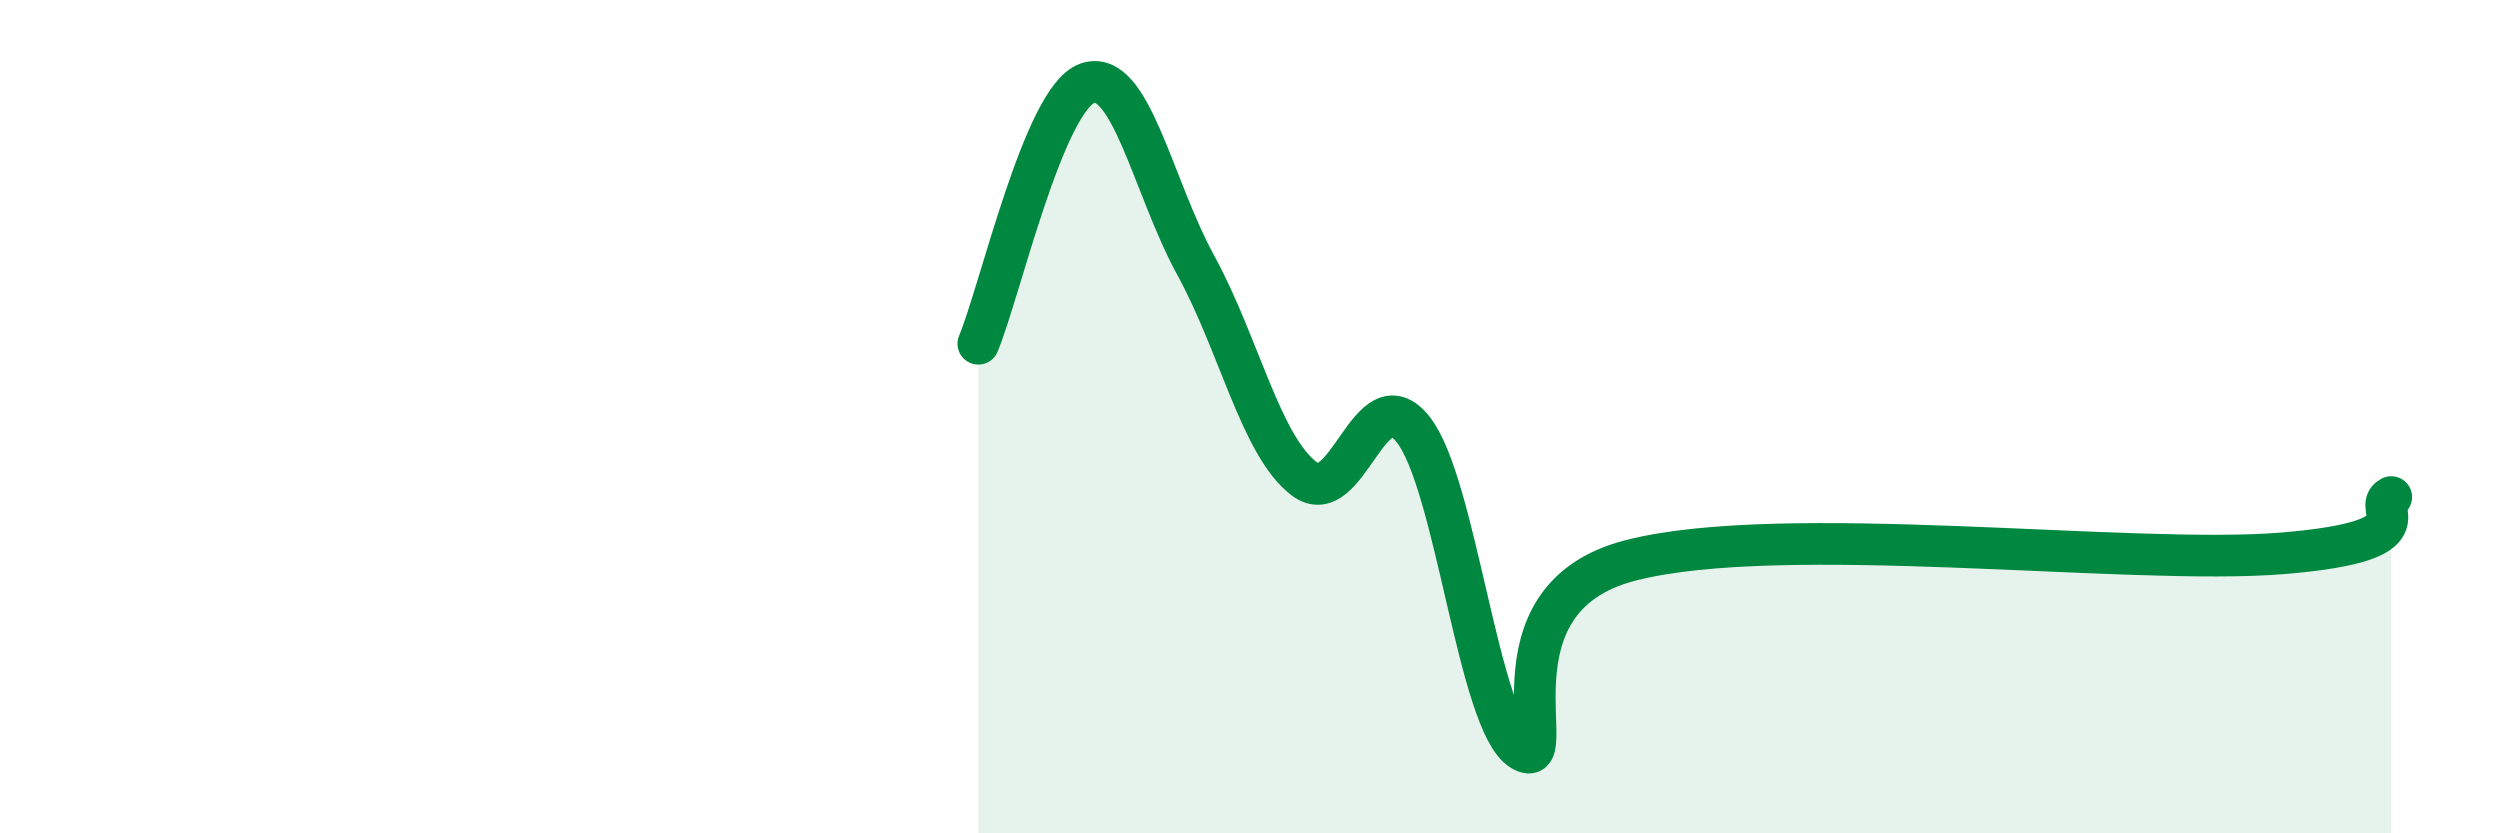
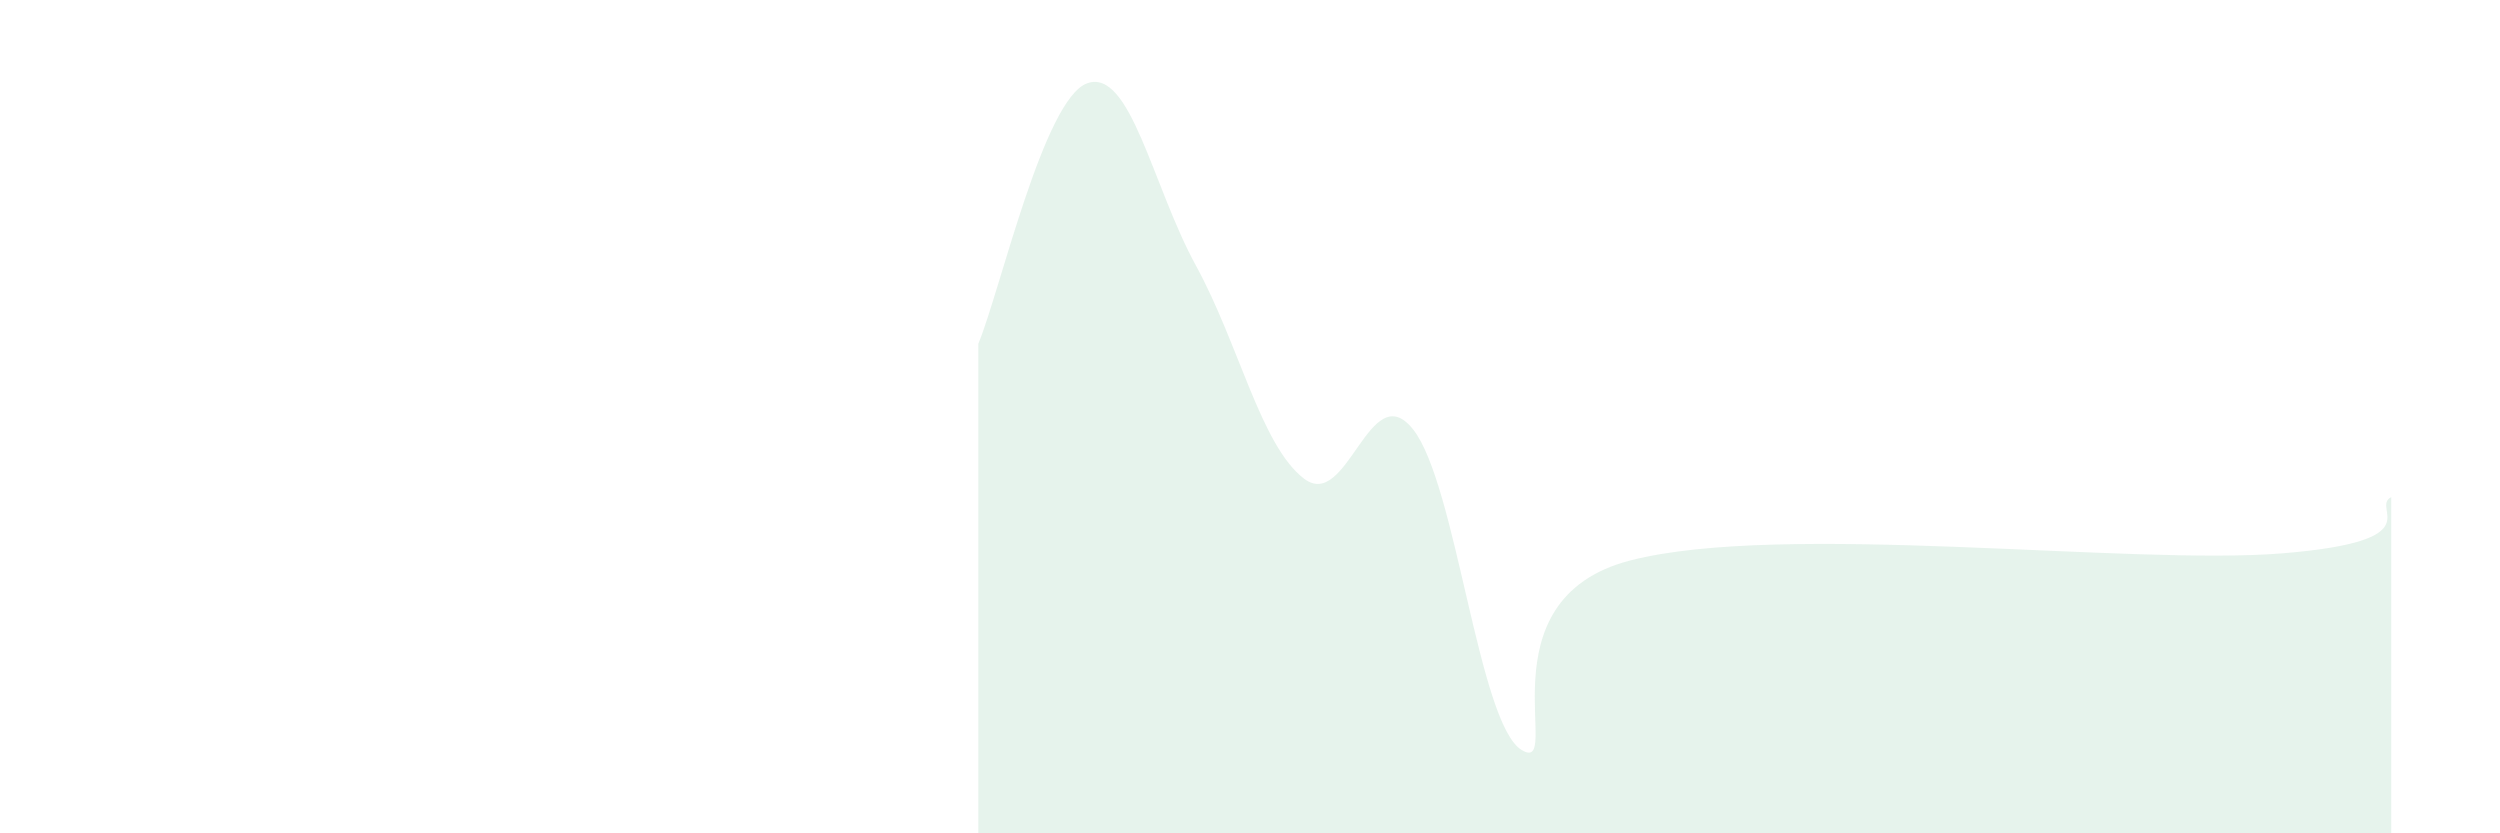
<svg xmlns="http://www.w3.org/2000/svg" width="60" height="20" viewBox="0 0 60 20">
  <path d="M 23.48,8.25 C 24,7 25.05,2.38 26.09,2 C 27.13,1.62 27.66,4.47 28.7,6.37 C 29.74,8.27 30.26,10.7 31.3,11.49 C 32.34,12.28 32.87,9 33.91,10.3 C 34.95,11.6 35.48,17.37 36.52,18 C 37.56,18.63 35.48,14.39 39.13,13.45 C 42.78,12.51 51.13,13.58 54.78,13.28 C 58.43,12.98 56.87,12.2 57.39,11.93L57.39 20L23.48 20Z" fill="#008740" opacity="0.1" stroke-linecap="round" stroke-linejoin="round" />
-   <path d="M 23.48,8.25 C 24,7 25.05,2.38 26.09,2 C 27.13,1.62 27.66,4.47 28.7,6.37 C 29.74,8.27 30.26,10.7 31.3,11.49 C 32.34,12.28 32.87,9 33.91,10.3 C 34.95,11.6 35.48,17.37 36.52,18 C 37.56,18.63 35.48,14.39 39.13,13.45 C 42.78,12.51 51.13,13.58 54.78,13.28 C 58.43,12.98 56.87,12.2 57.39,11.93" stroke="#008740" stroke-width="1" fill="none" stroke-linecap="round" stroke-linejoin="round" />
</svg>